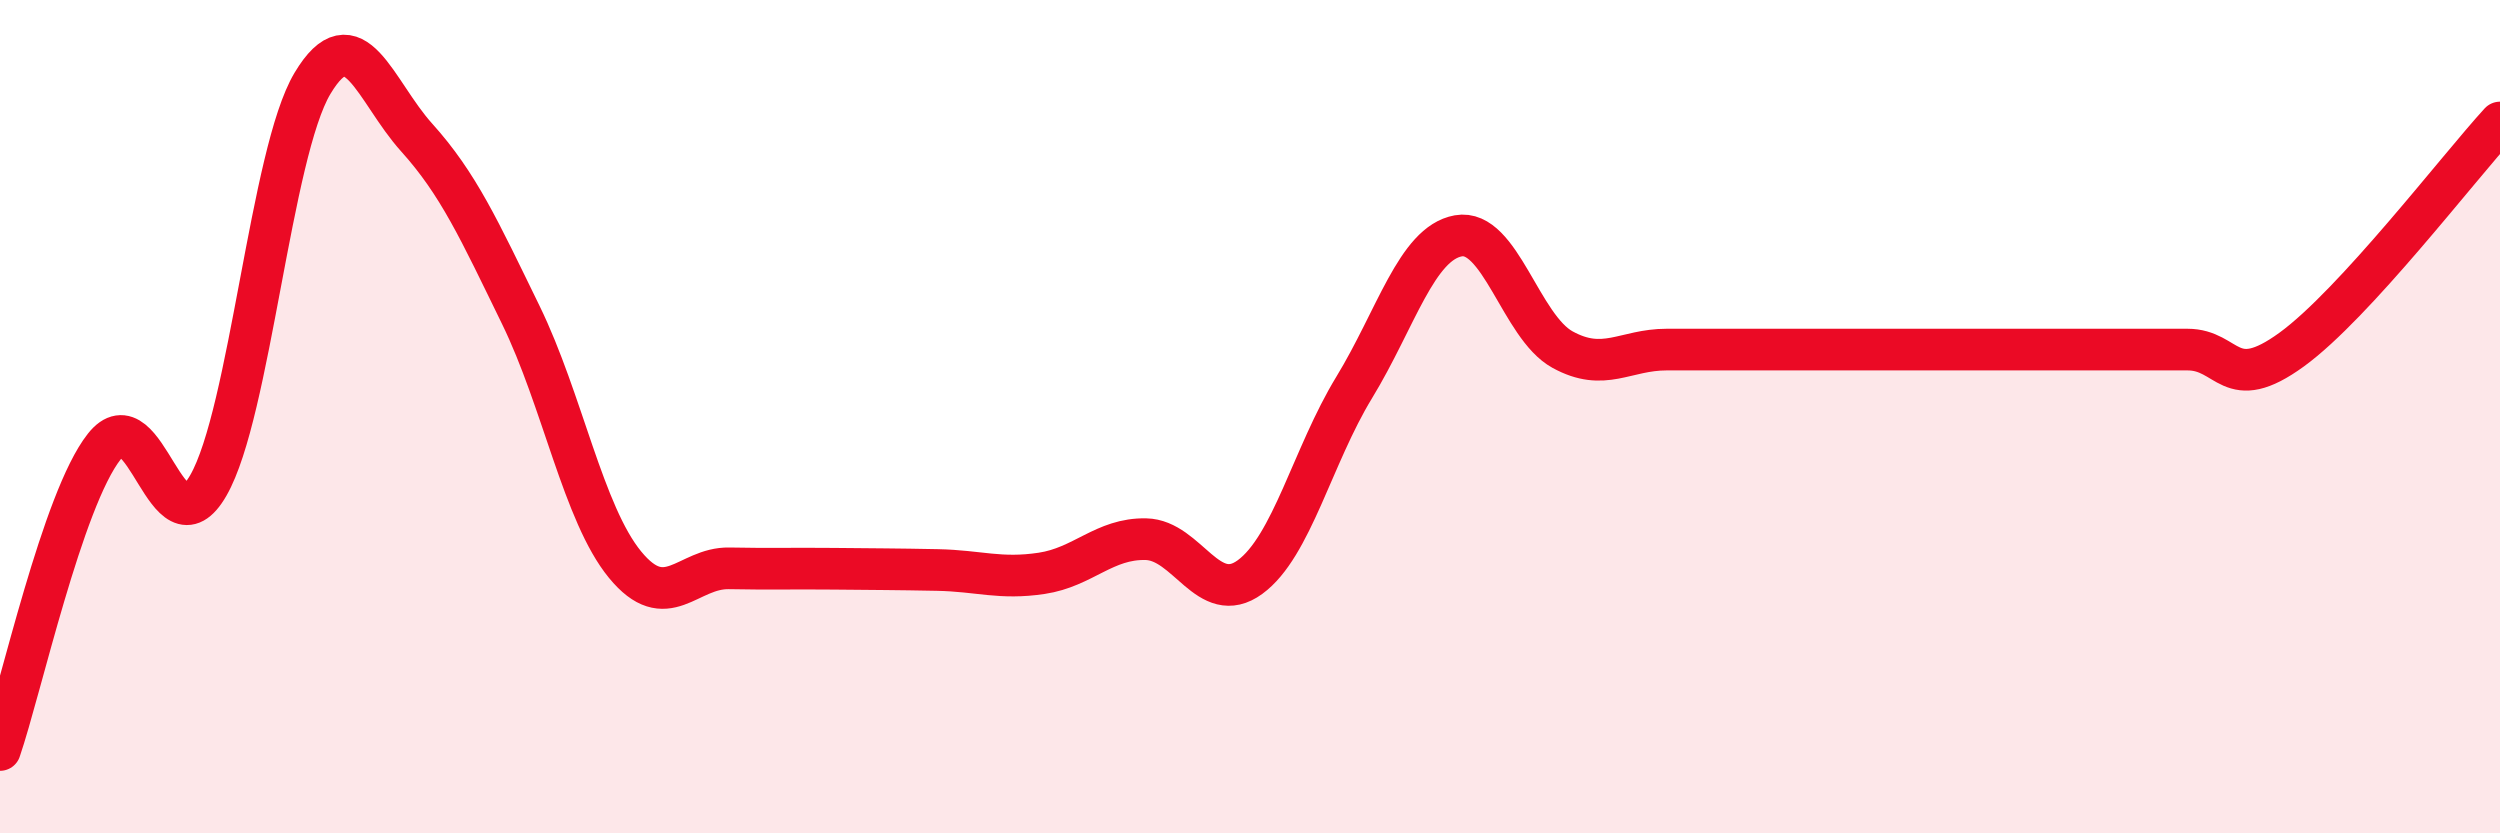
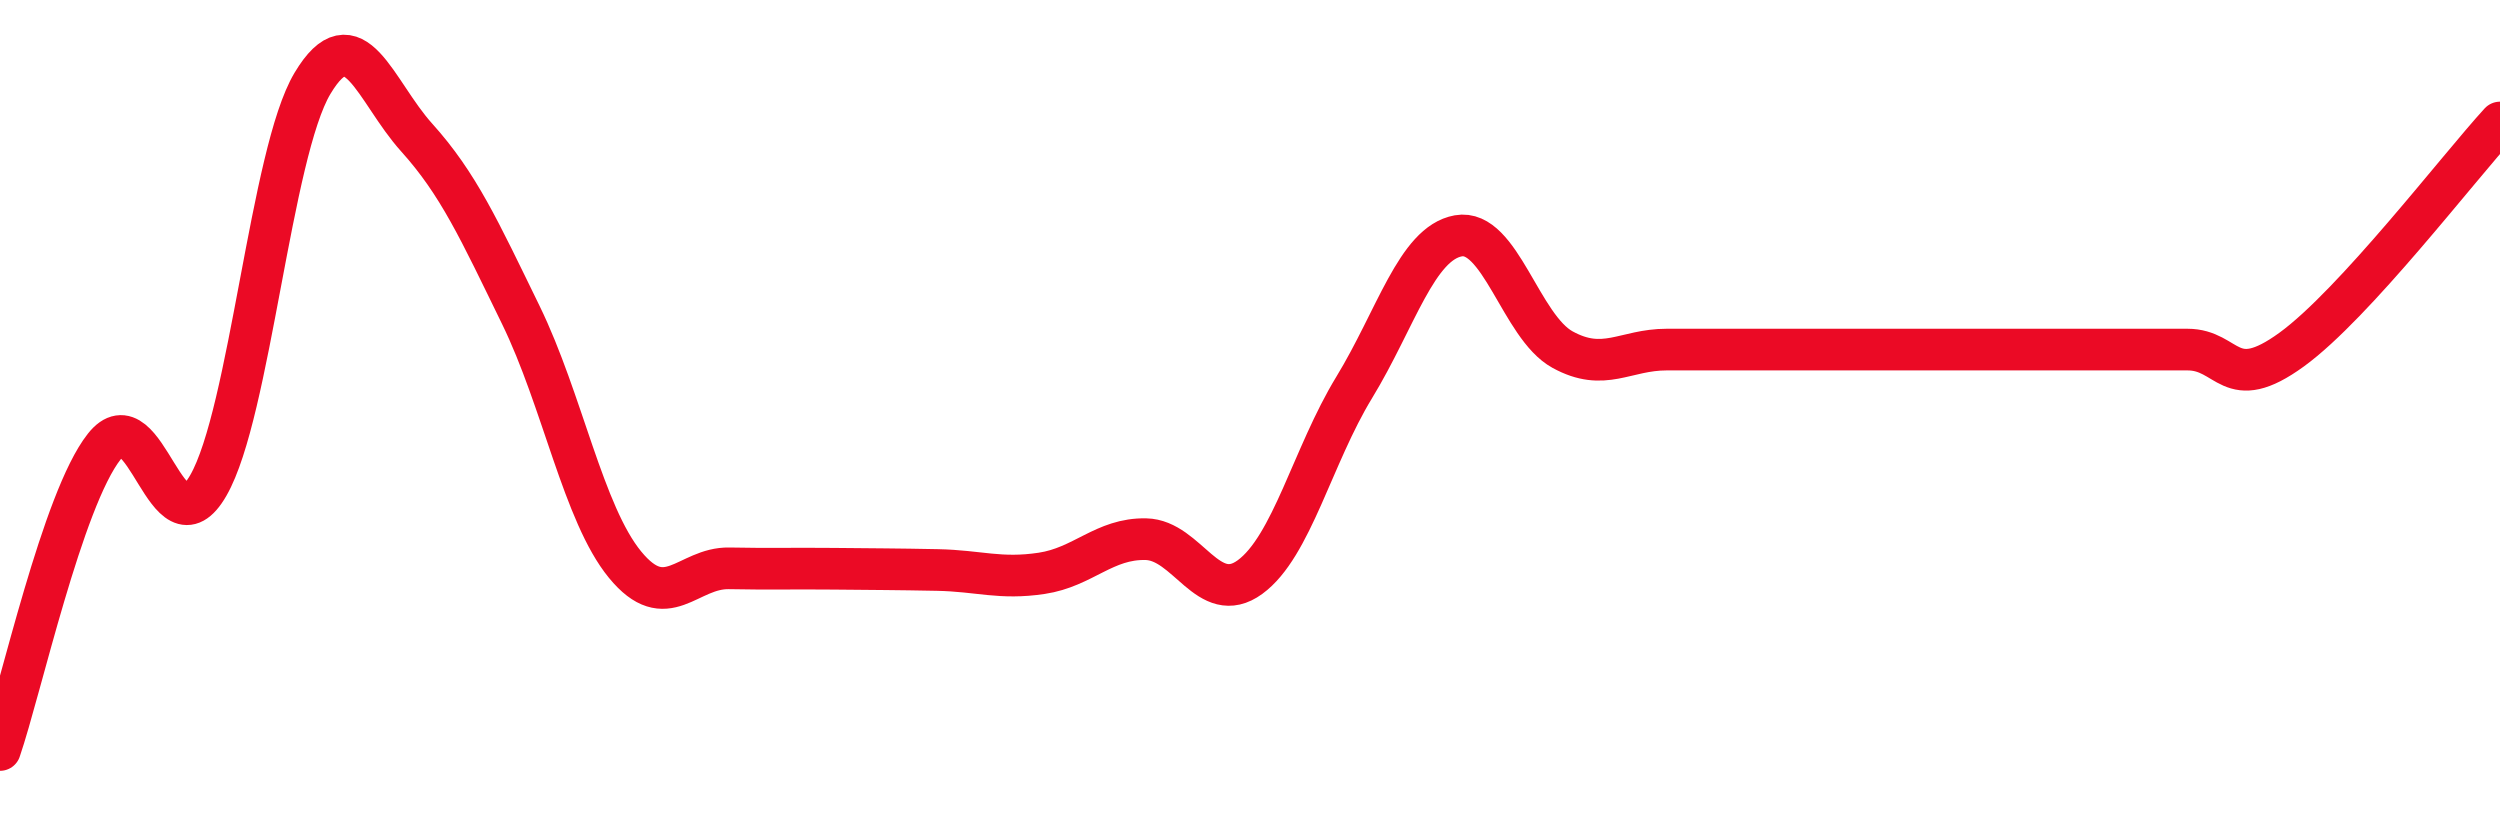
<svg xmlns="http://www.w3.org/2000/svg" width="60" height="20" viewBox="0 0 60 20">
-   <path d="M 0,18 C 0.5,16.54 1.5,11.99 2.5,10.72 C 3.5,9.45 4,13.39 5,11.65 C 6,9.91 6.5,3.67 7.5,2 C 8.5,0.33 9,2.19 10,3.3 C 11,4.41 11.5,5.51 12.5,7.56 C 13.5,9.61 14,12.33 15,13.55 C 16,14.77 16.5,13.62 17.5,13.64 C 18.5,13.66 19,13.64 20,13.65 C 21,13.66 21.5,13.66 22.5,13.68 C 23.5,13.7 24,13.91 25,13.76 C 26,13.61 26.5,12.92 27.5,12.94 C 28.5,12.96 29,14.58 30,13.85 C 31,13.12 31.5,10.94 32.5,9.3 C 33.5,7.66 34,5.84 35,5.66 C 36,5.48 36.5,7.84 37.5,8.39 C 38.5,8.94 39,8.39 40,8.39 C 41,8.39 41.5,8.39 42.5,8.39 C 43.5,8.39 44,8.39 45,8.39 C 46,8.39 46.5,8.39 47.5,8.39 C 48.5,8.39 49,8.39 50,8.39 C 51,8.39 51.5,8.39 52.5,8.39 C 53.5,8.39 53.5,9.48 55,8.39 C 56.5,7.3 59,4.03 60,2.94L60 20L0 20Z" fill="#EB0A25" opacity="0.1" stroke-linecap="round" stroke-linejoin="round" />
  <path d="M 0,18 C 0.5,16.54 1.5,11.99 2.5,10.72 C 3.5,9.45 4,13.39 5,11.65 C 6,9.91 6.5,3.67 7.5,2 C 8.5,0.33 9,2.19 10,3.3 C 11,4.41 11.5,5.51 12.5,7.56 C 13.5,9.61 14,12.33 15,13.55 C 16,14.77 16.5,13.62 17.5,13.64 C 18.5,13.66 19,13.64 20,13.65 C 21,13.66 21.5,13.66 22.5,13.68 C 23.5,13.7 24,13.91 25,13.76 C 26,13.61 26.5,12.92 27.5,12.94 C 28.5,12.96 29,14.58 30,13.85 C 31,13.12 31.5,10.94 32.5,9.3 C 33.5,7.66 34,5.84 35,5.66 C 36,5.48 36.5,7.84 37.5,8.39 C 38.5,8.94 39,8.39 40,8.39 C 41,8.39 41.5,8.39 42.5,8.39 C 43.5,8.39 44,8.39 45,8.39 C 46,8.39 46.5,8.39 47.5,8.39 C 48.5,8.39 49,8.39 50,8.39 C 51,8.39 51.5,8.39 52.5,8.39 C 53.5,8.39 53.5,9.48 55,8.39 C 56.5,7.3 59,4.03 60,2.94" stroke="#EB0A25" stroke-width="1" fill="none" stroke-linecap="round" stroke-linejoin="round" />
</svg>